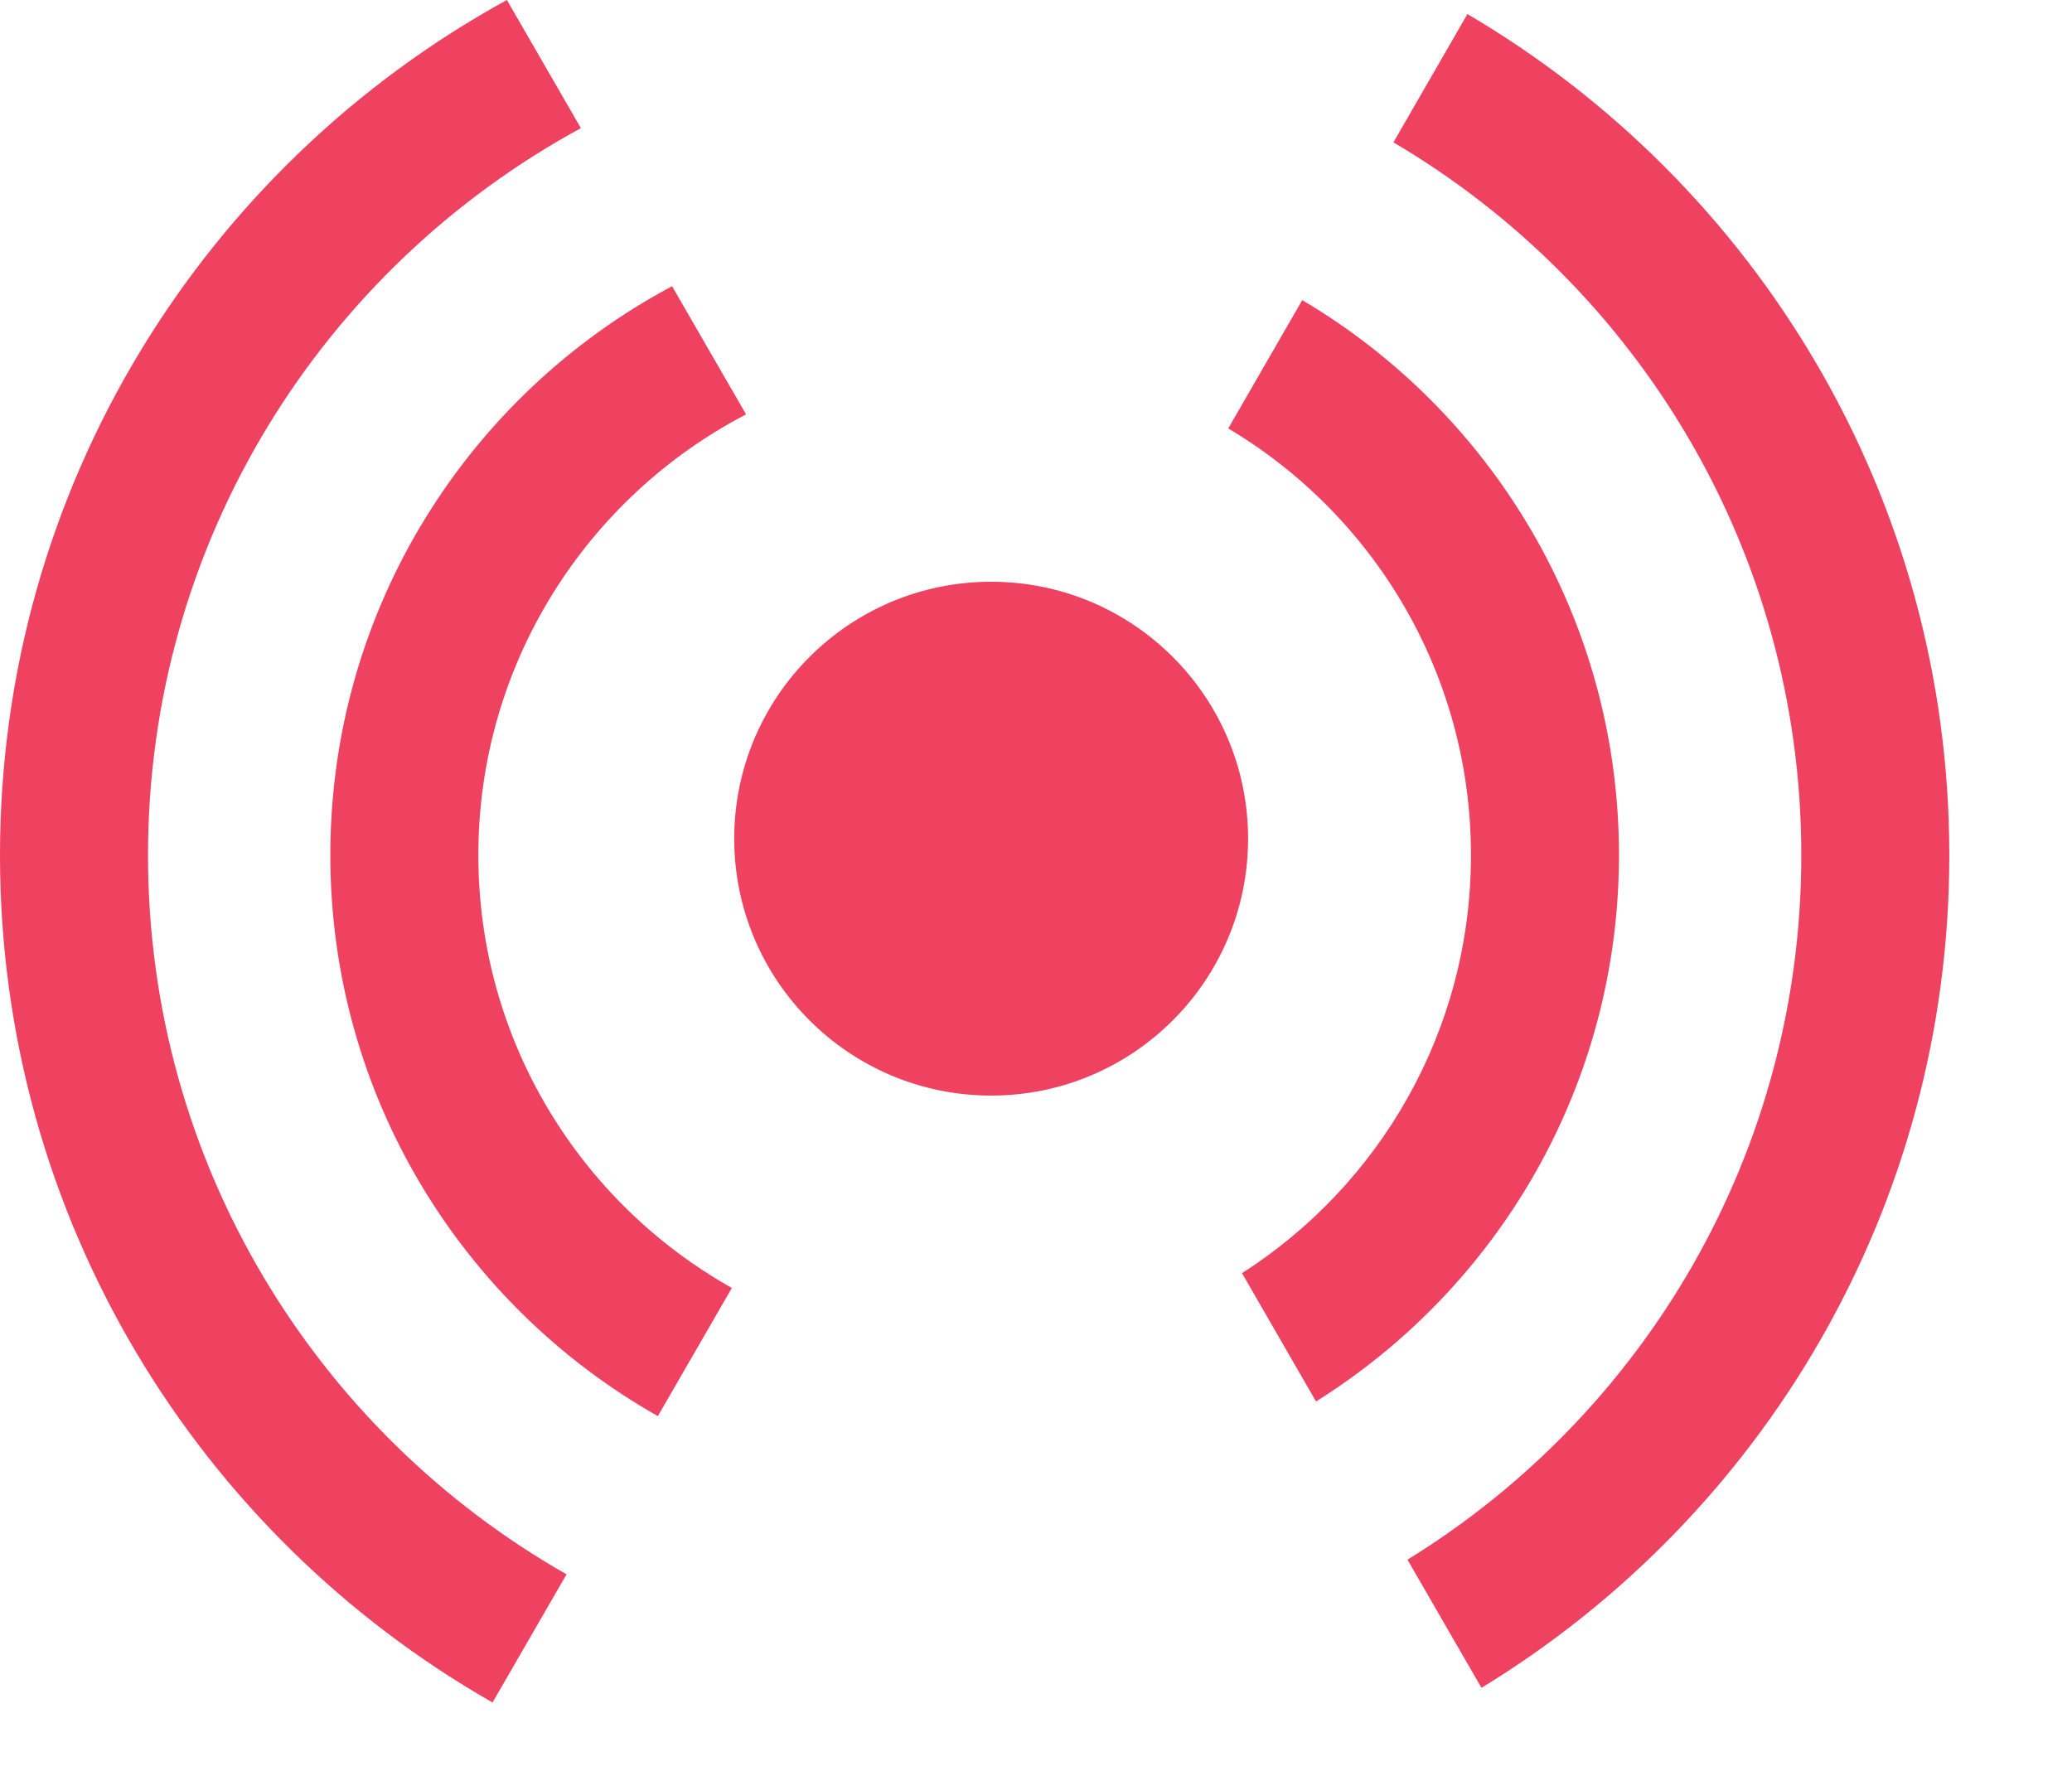
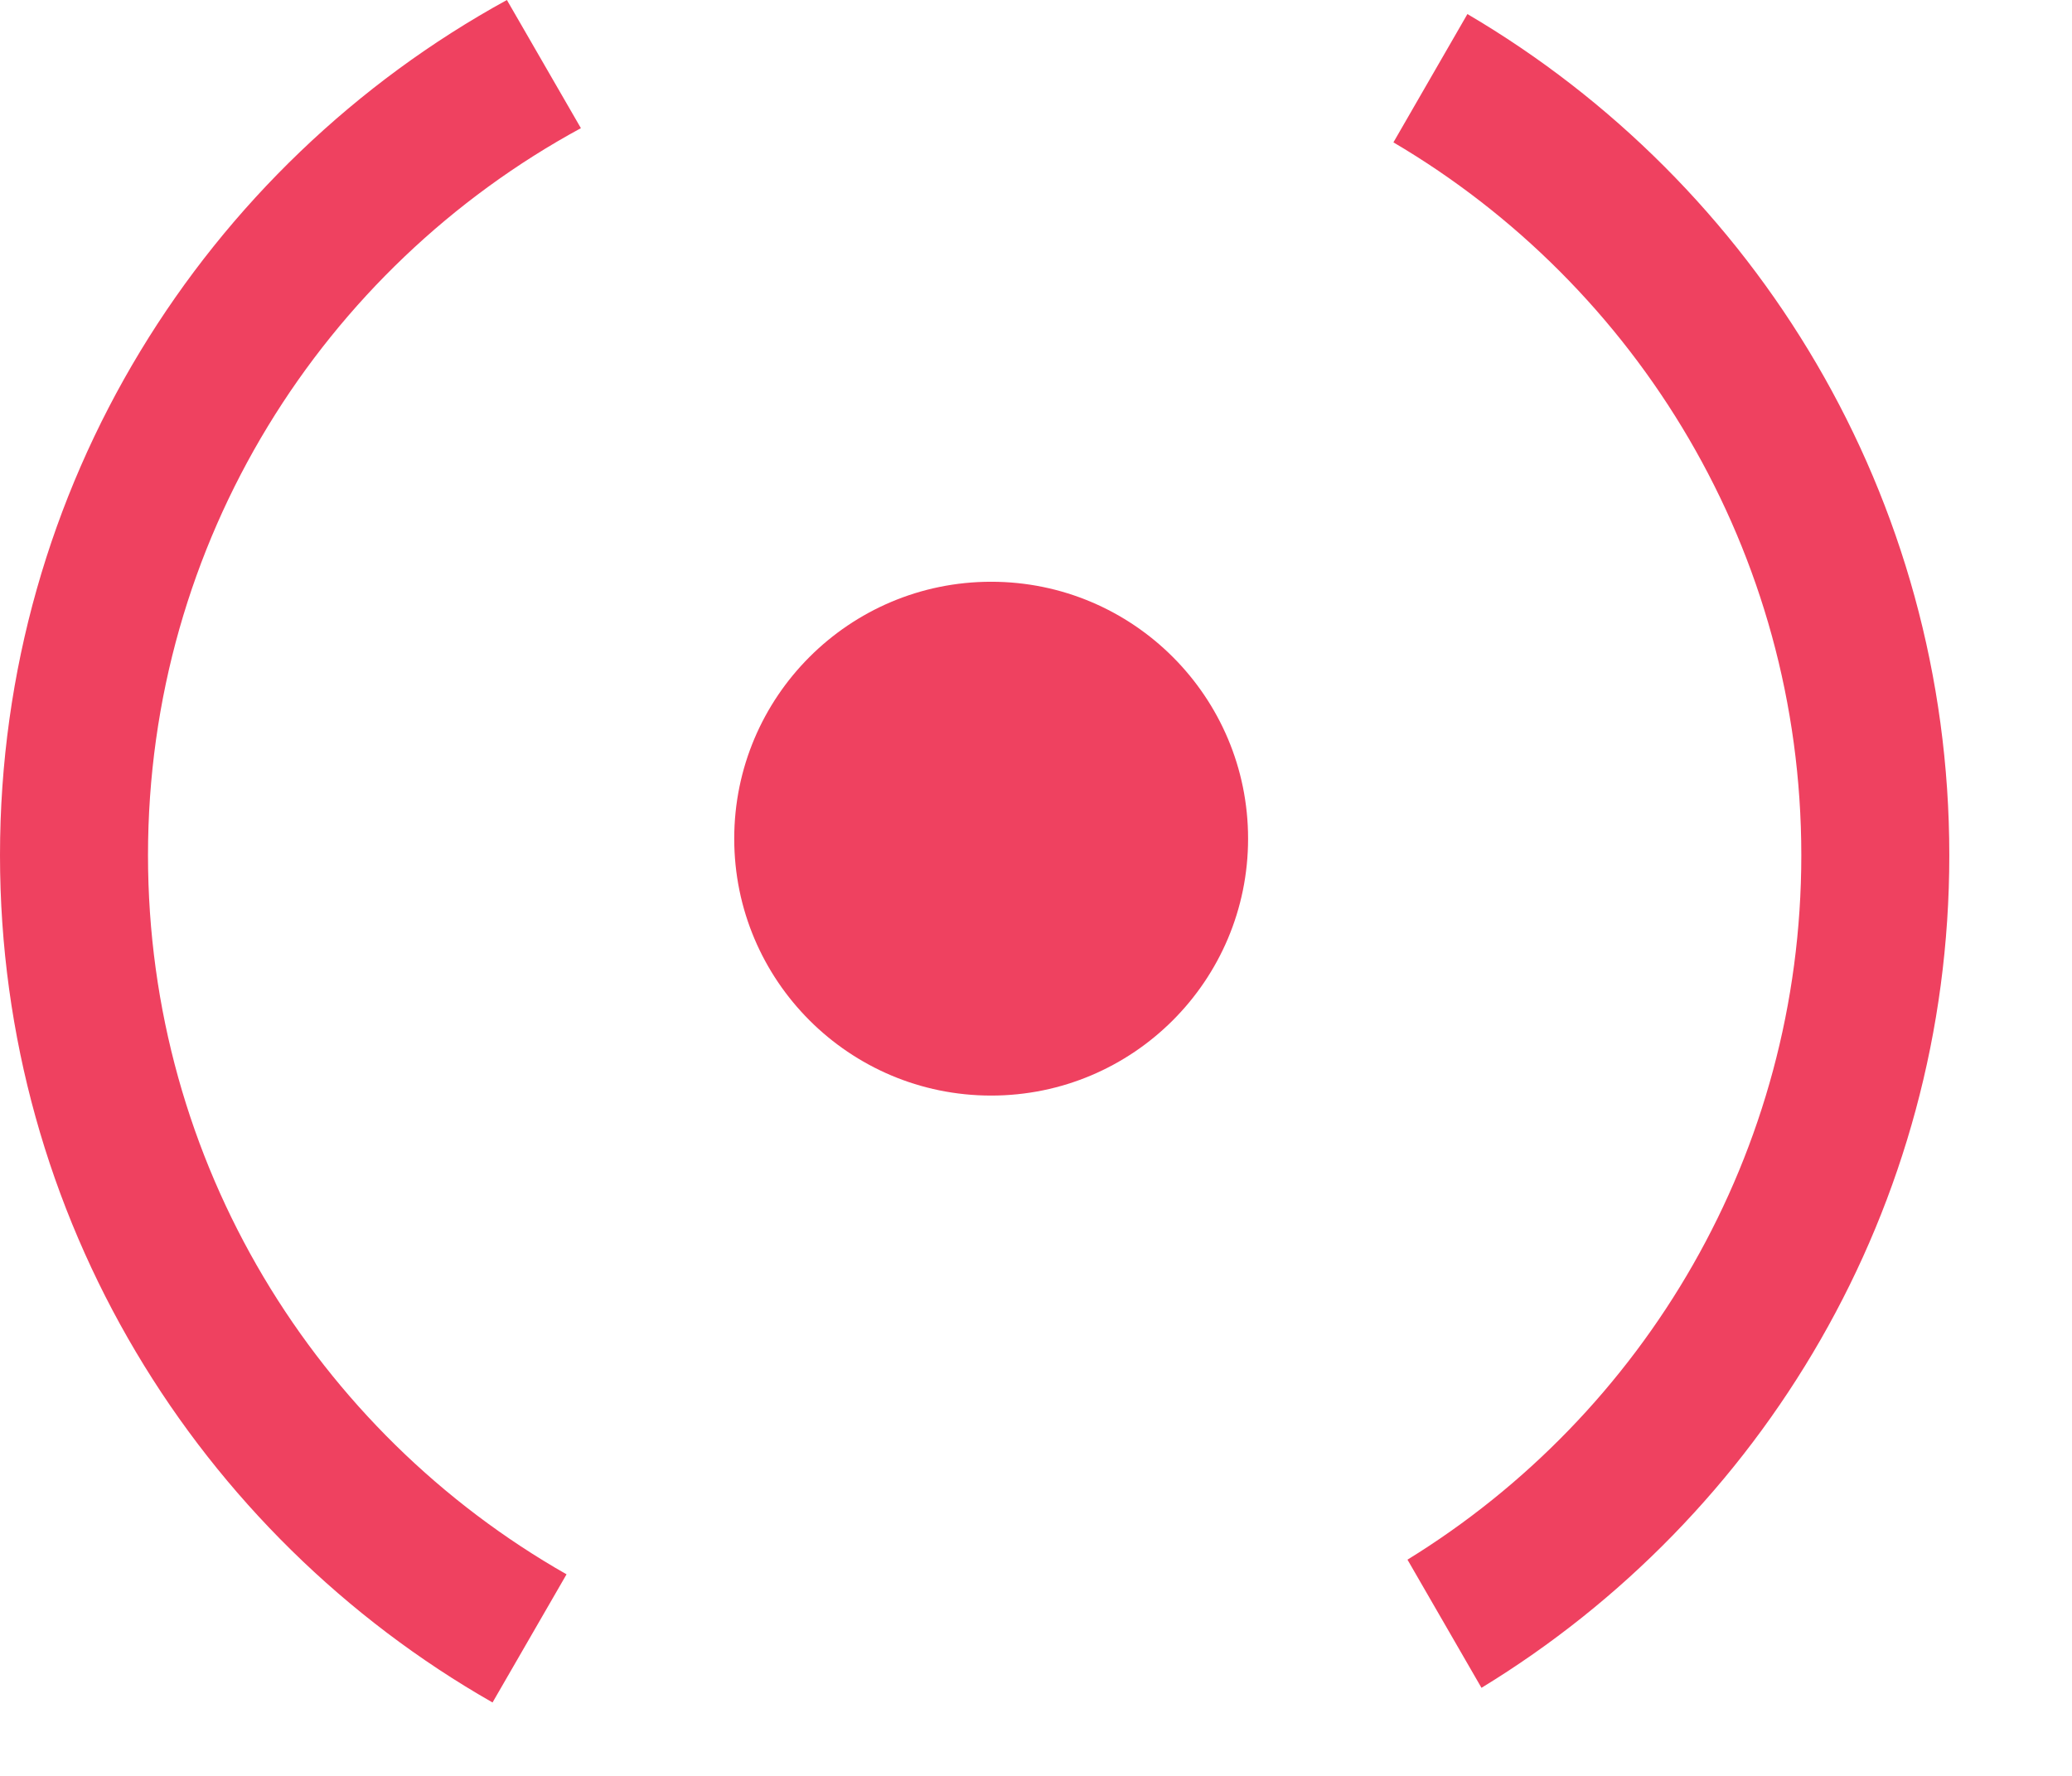
<svg xmlns="http://www.w3.org/2000/svg" width="14" height="12" viewBox="0 0 14 12" fill="none">
  <circle cx="6.697" cy="5.667" r="1.736" fill="#EF4160" />
-   <path fill-rule="evenodd" clip-rule="evenodd" d="M3.232 5.778C3.232 4.483 3.967 3.359 5.041 2.8L4.541 1.934C3.167 2.666 2.232 4.113 2.232 5.778C2.232 7.404 3.124 8.822 4.445 9.569L4.945 8.703C3.923 8.129 3.232 7.034 3.232 5.778ZM8.392 8.603L8.892 9.47C10.121 8.701 10.939 7.335 10.939 5.778C10.939 4.182 10.08 2.786 8.799 2.028L8.299 2.895C9.281 3.479 9.939 4.552 9.939 5.778C9.939 6.965 9.322 8.008 8.392 8.603Z" fill="#EF4160" />
  <path fill-rule="evenodd" clip-rule="evenodd" d="M1 5.779C1 3.657 2.183 1.812 3.925 0.866L3.425 0C1.384 1.119 0 3.287 0 5.779C0 8.231 1.34 10.37 3.328 11.504L3.828 10.638C2.139 9.677 1 7.861 1 5.779ZM9.51 10.539L10.01 11.405C11.906 10.249 13.171 8.162 13.171 5.779C13.171 3.356 11.863 1.239 9.915 0.095L9.415 0.962C11.064 1.933 12.171 3.726 12.171 5.779C12.171 7.792 11.107 9.556 9.51 10.539Z" fill="#EF4160" />
</svg>